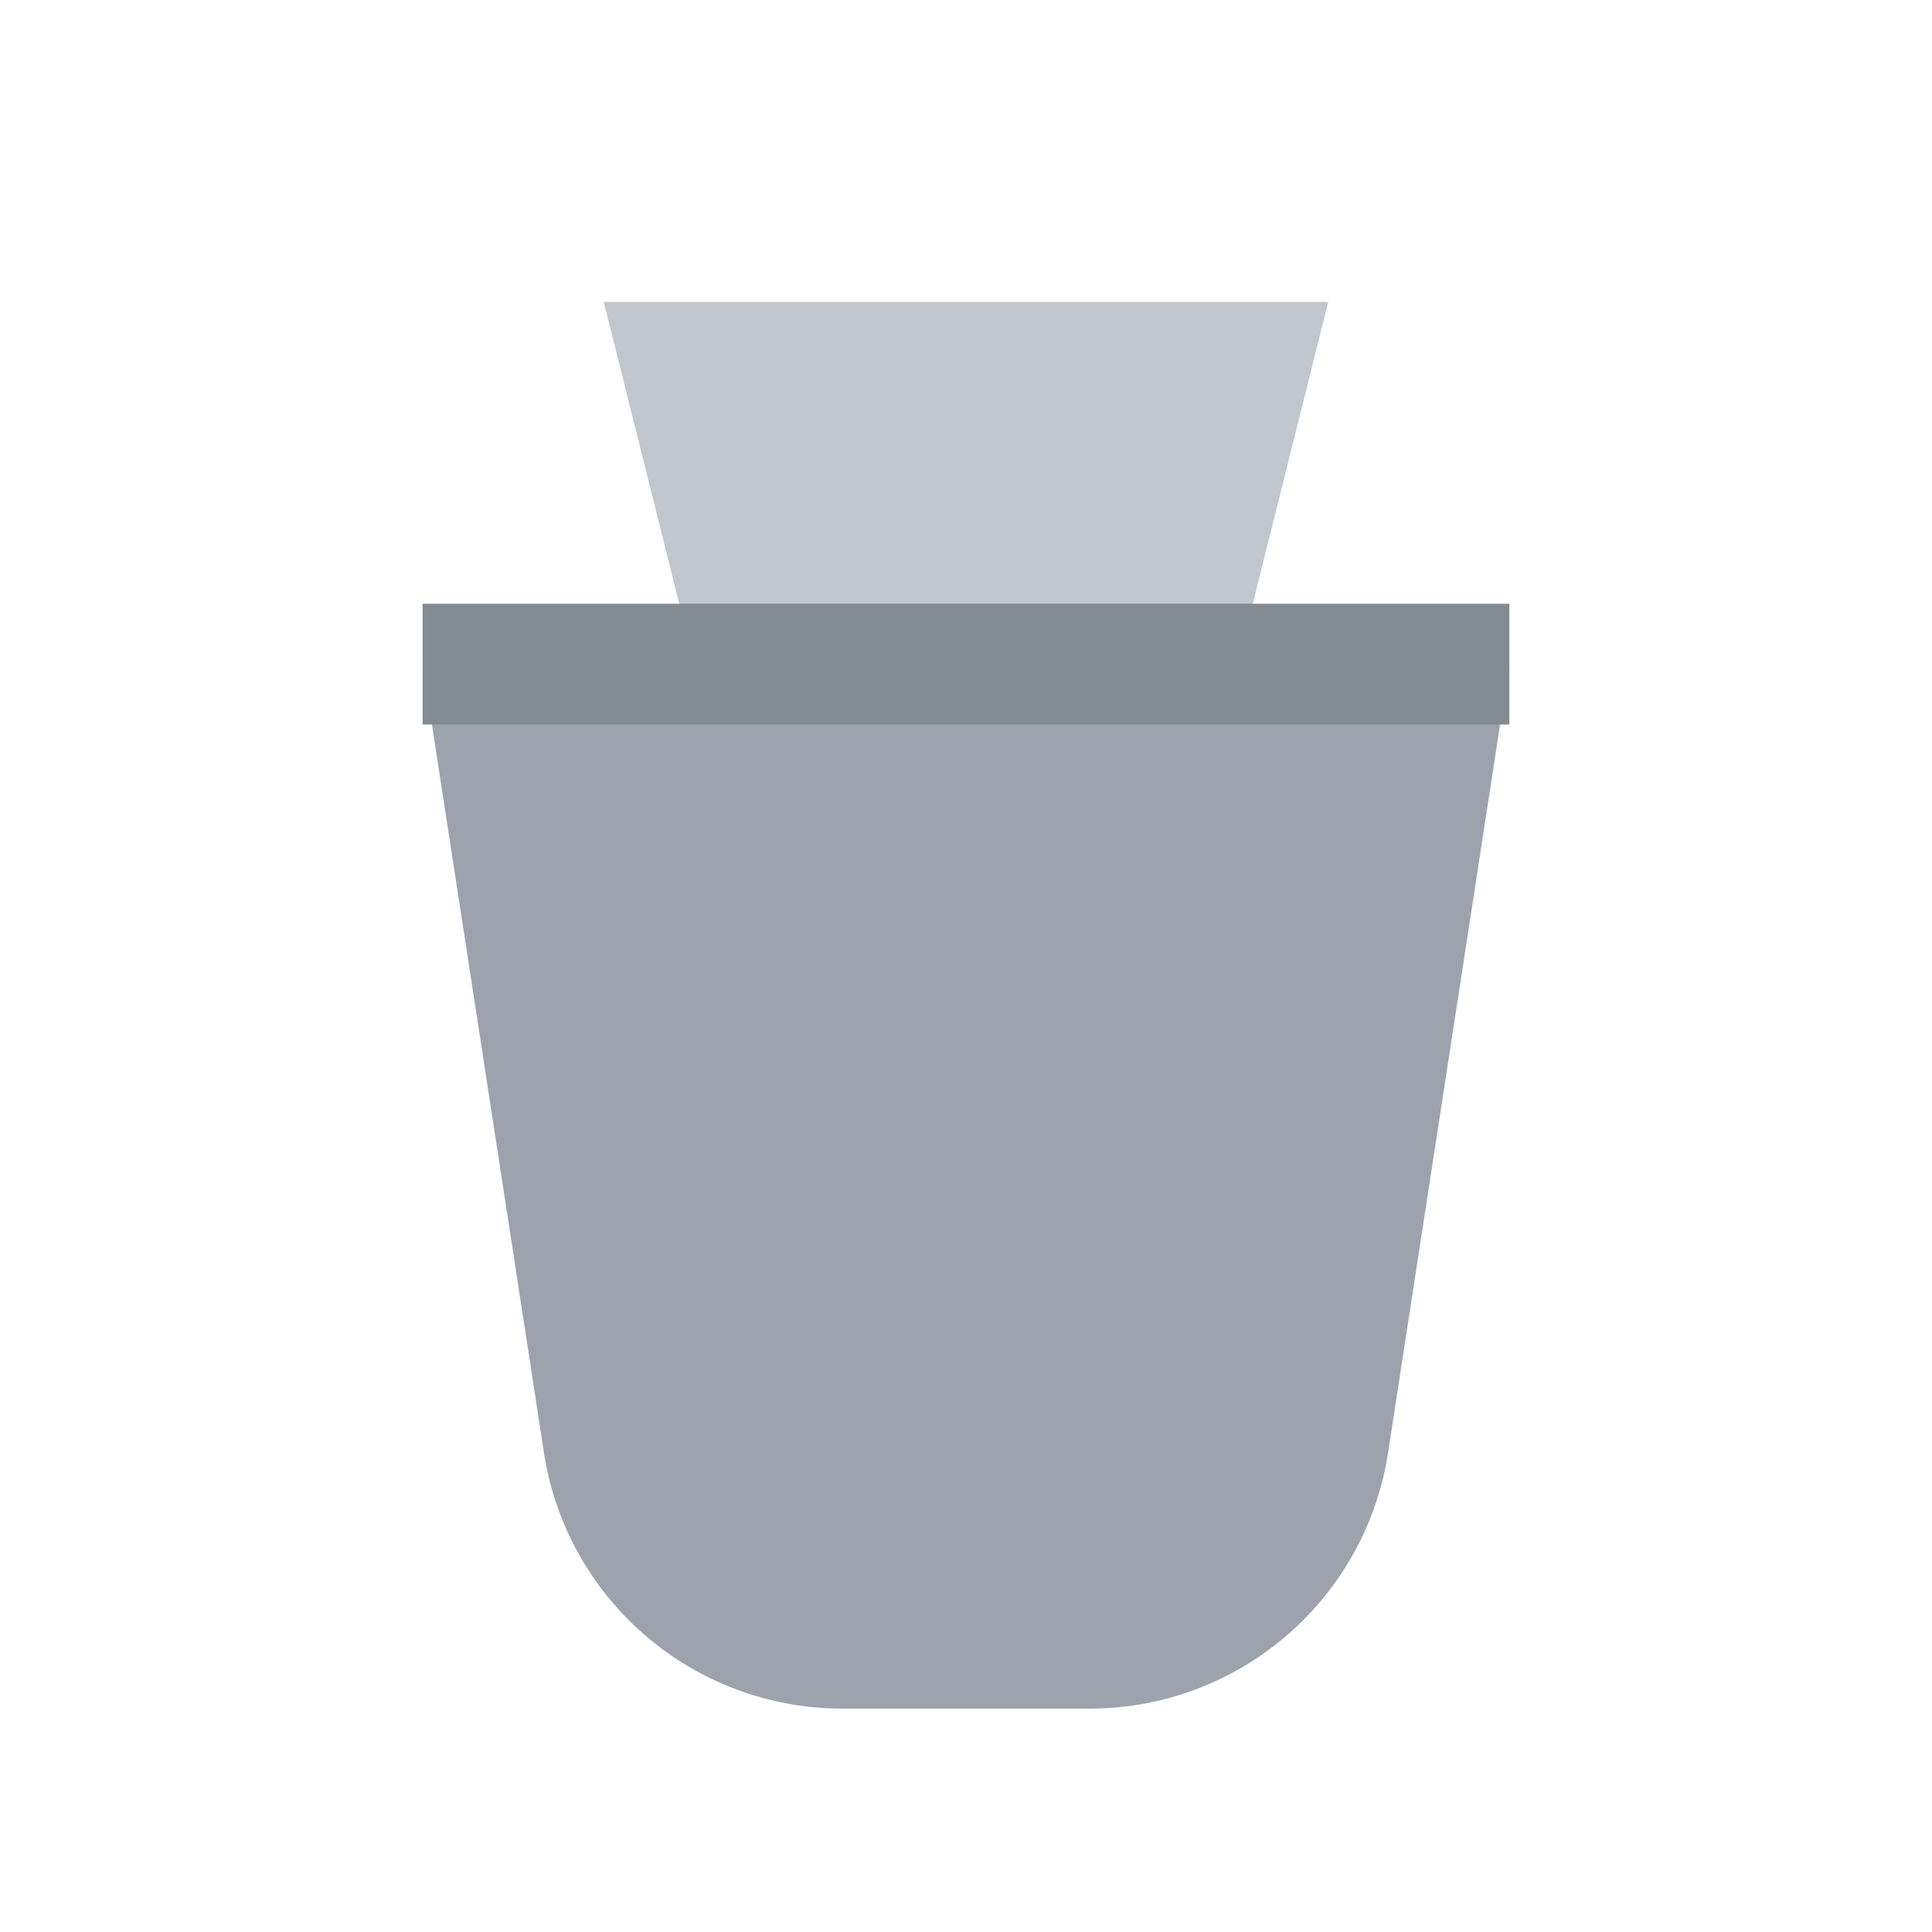
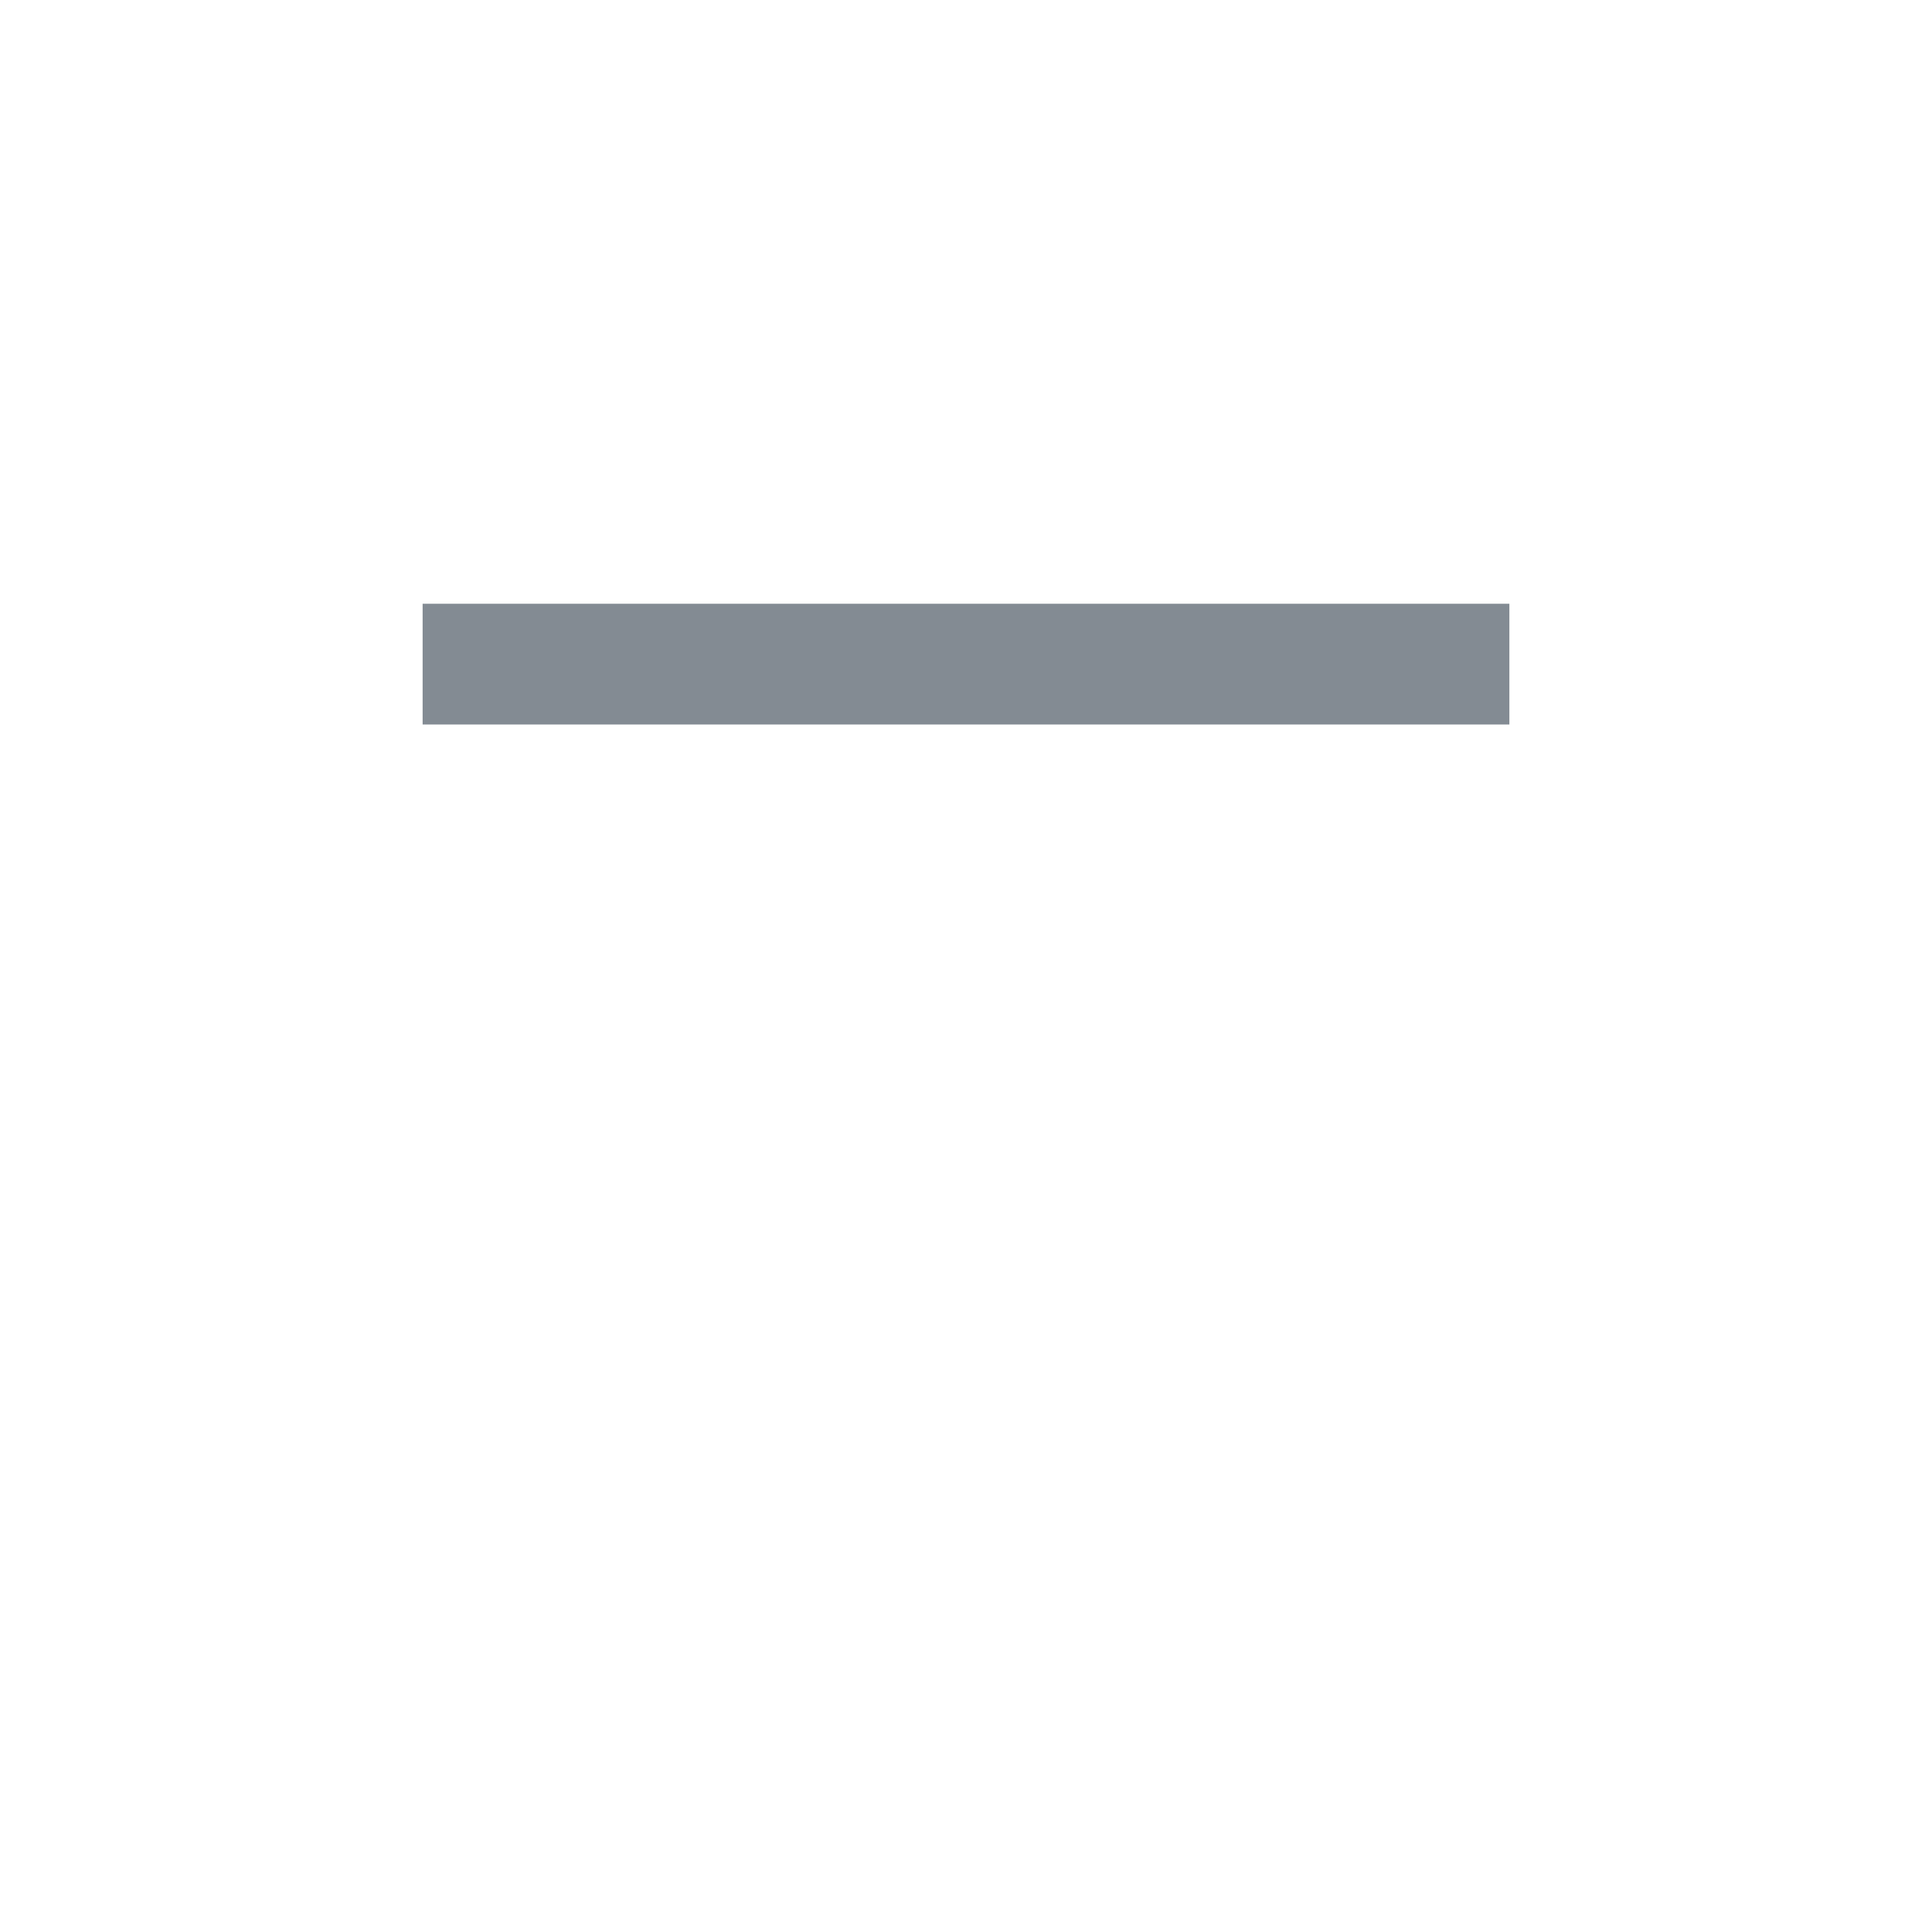
<svg xmlns="http://www.w3.org/2000/svg" viewBox="0 0 64 64" width="64" height="64" aria-labelledby="title">
  <title>Pot</title>
-   <path d="M14 22h36l-4 26a10 10 0 0 1-9.9 8.6H27.9A10 10 0 0 1 18 48l-4-26z" fill="#9DA3AD" />
-   <path d="M20 10h24l-3 12H23z" fill="#C1C7CE" />
  <rect x="14" y="20" width="36" height="4" fill="#838B93" />
</svg>